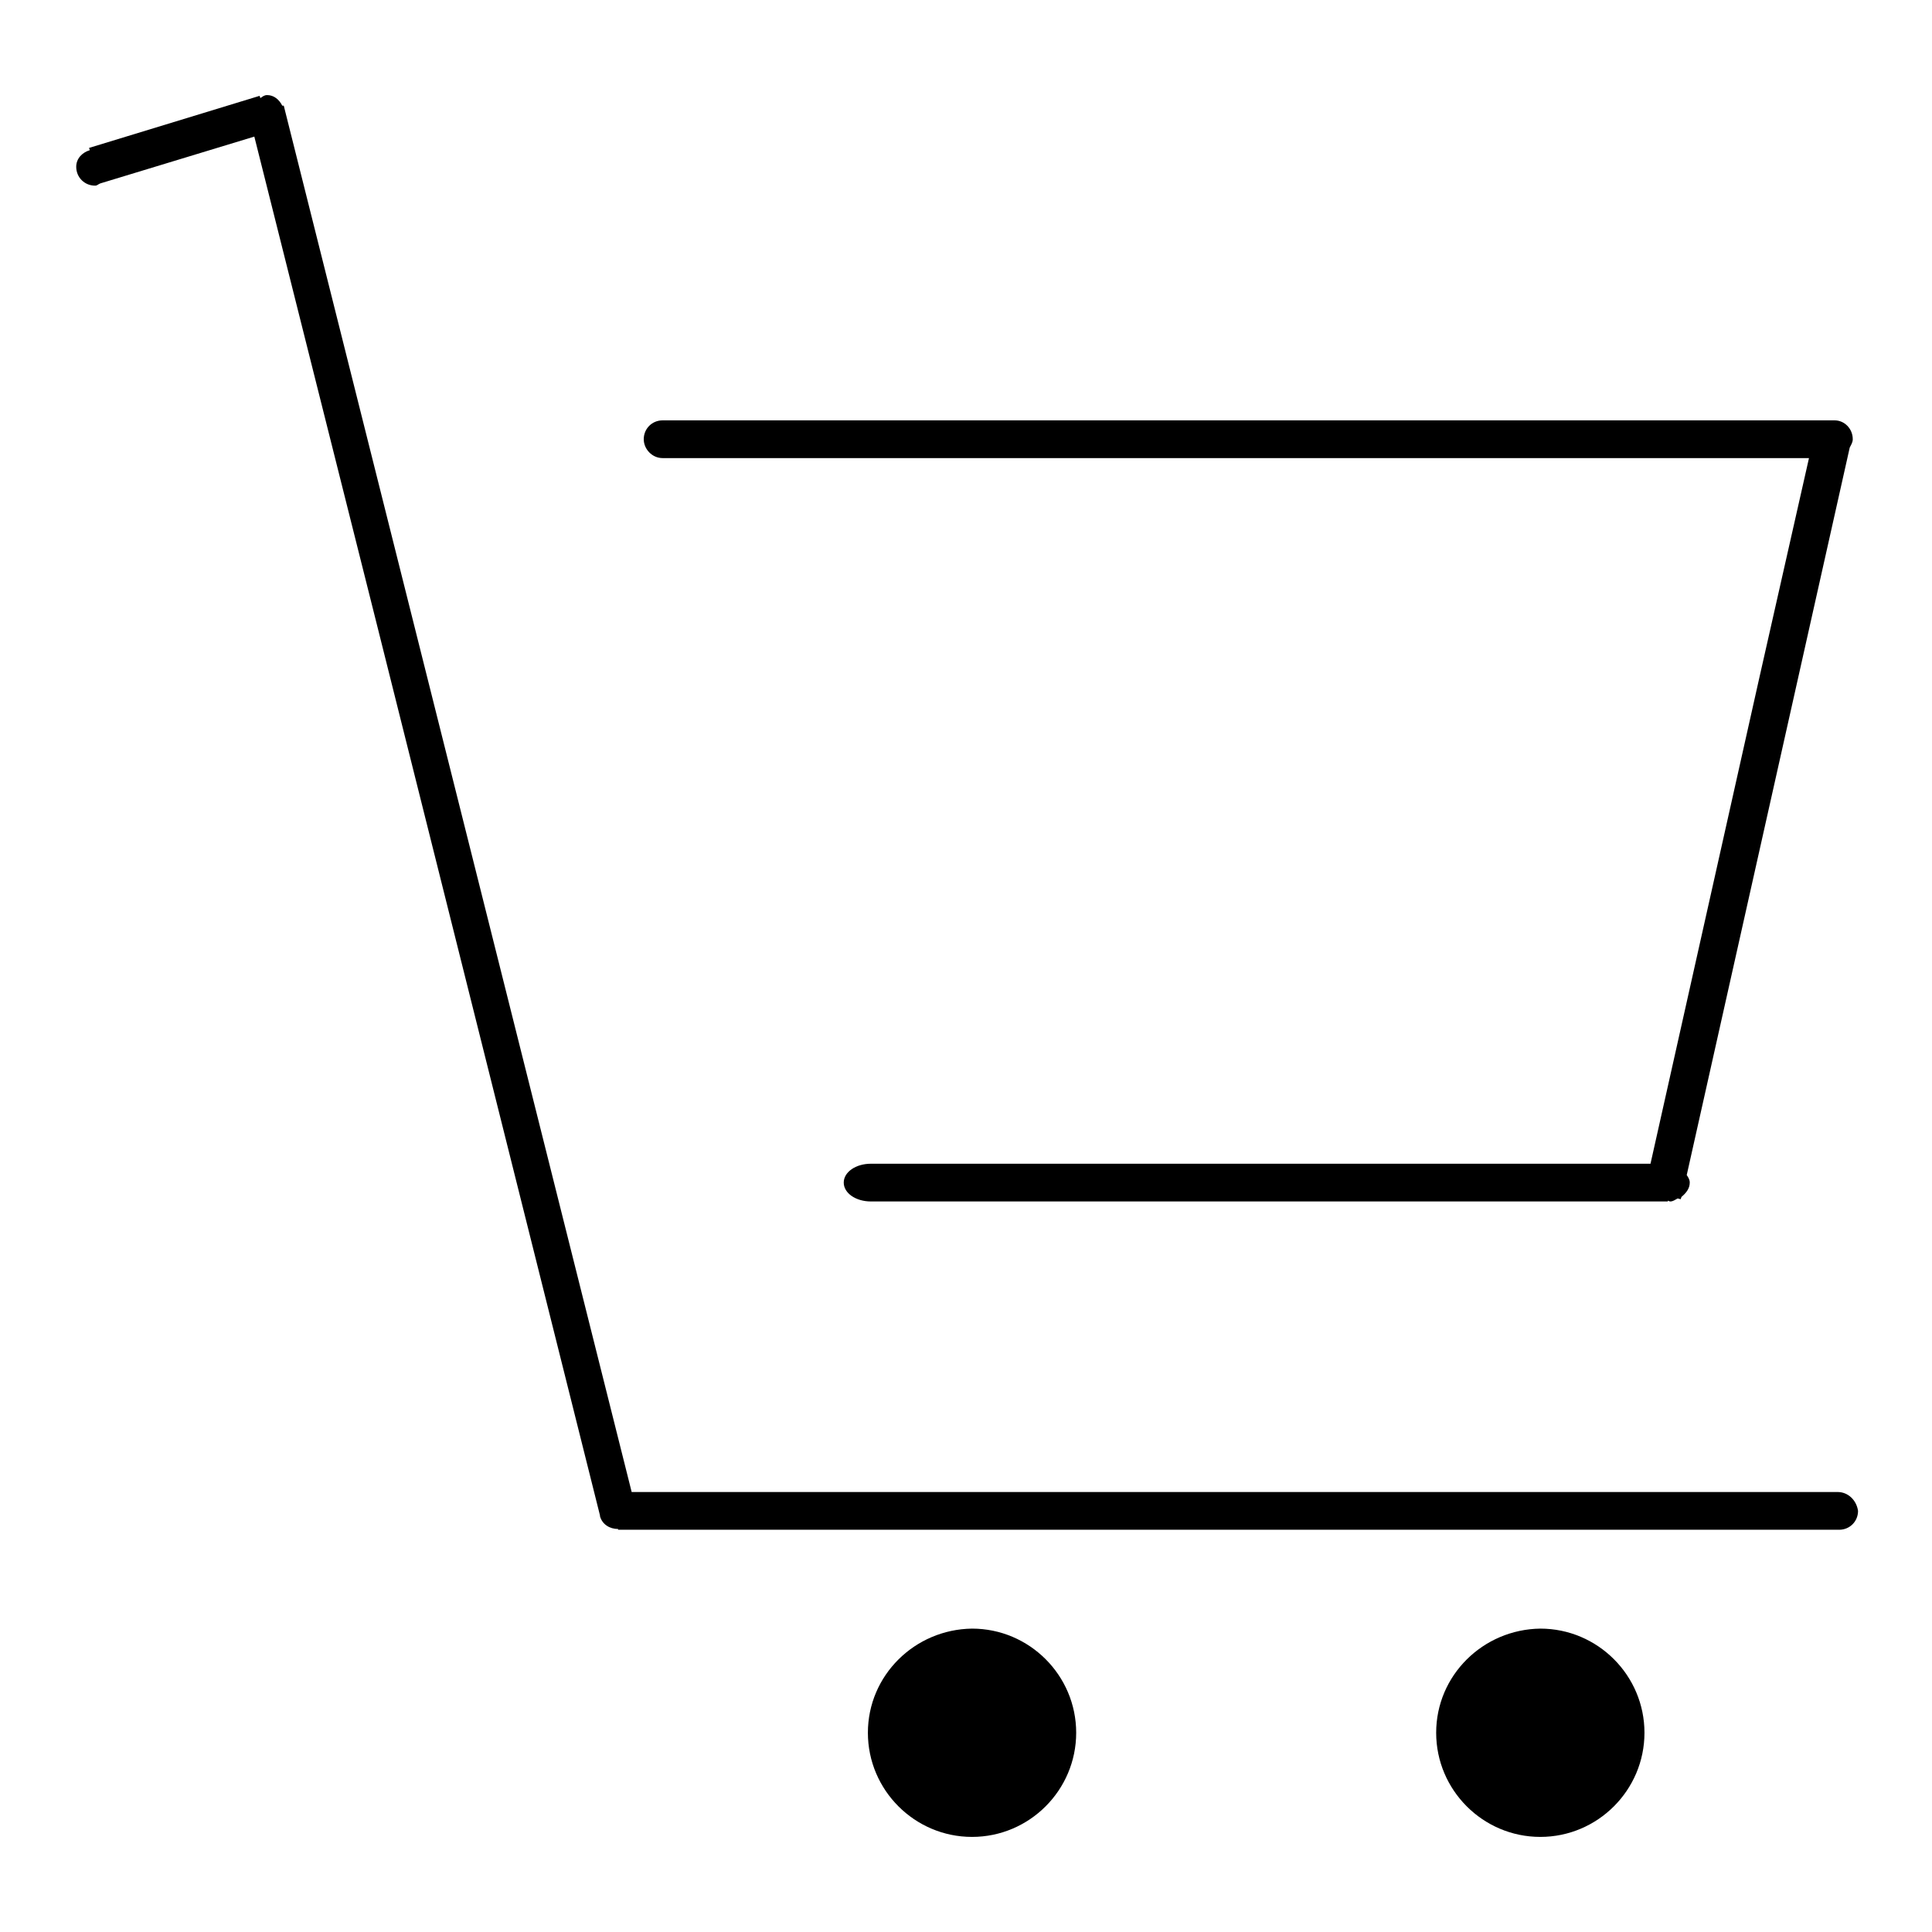
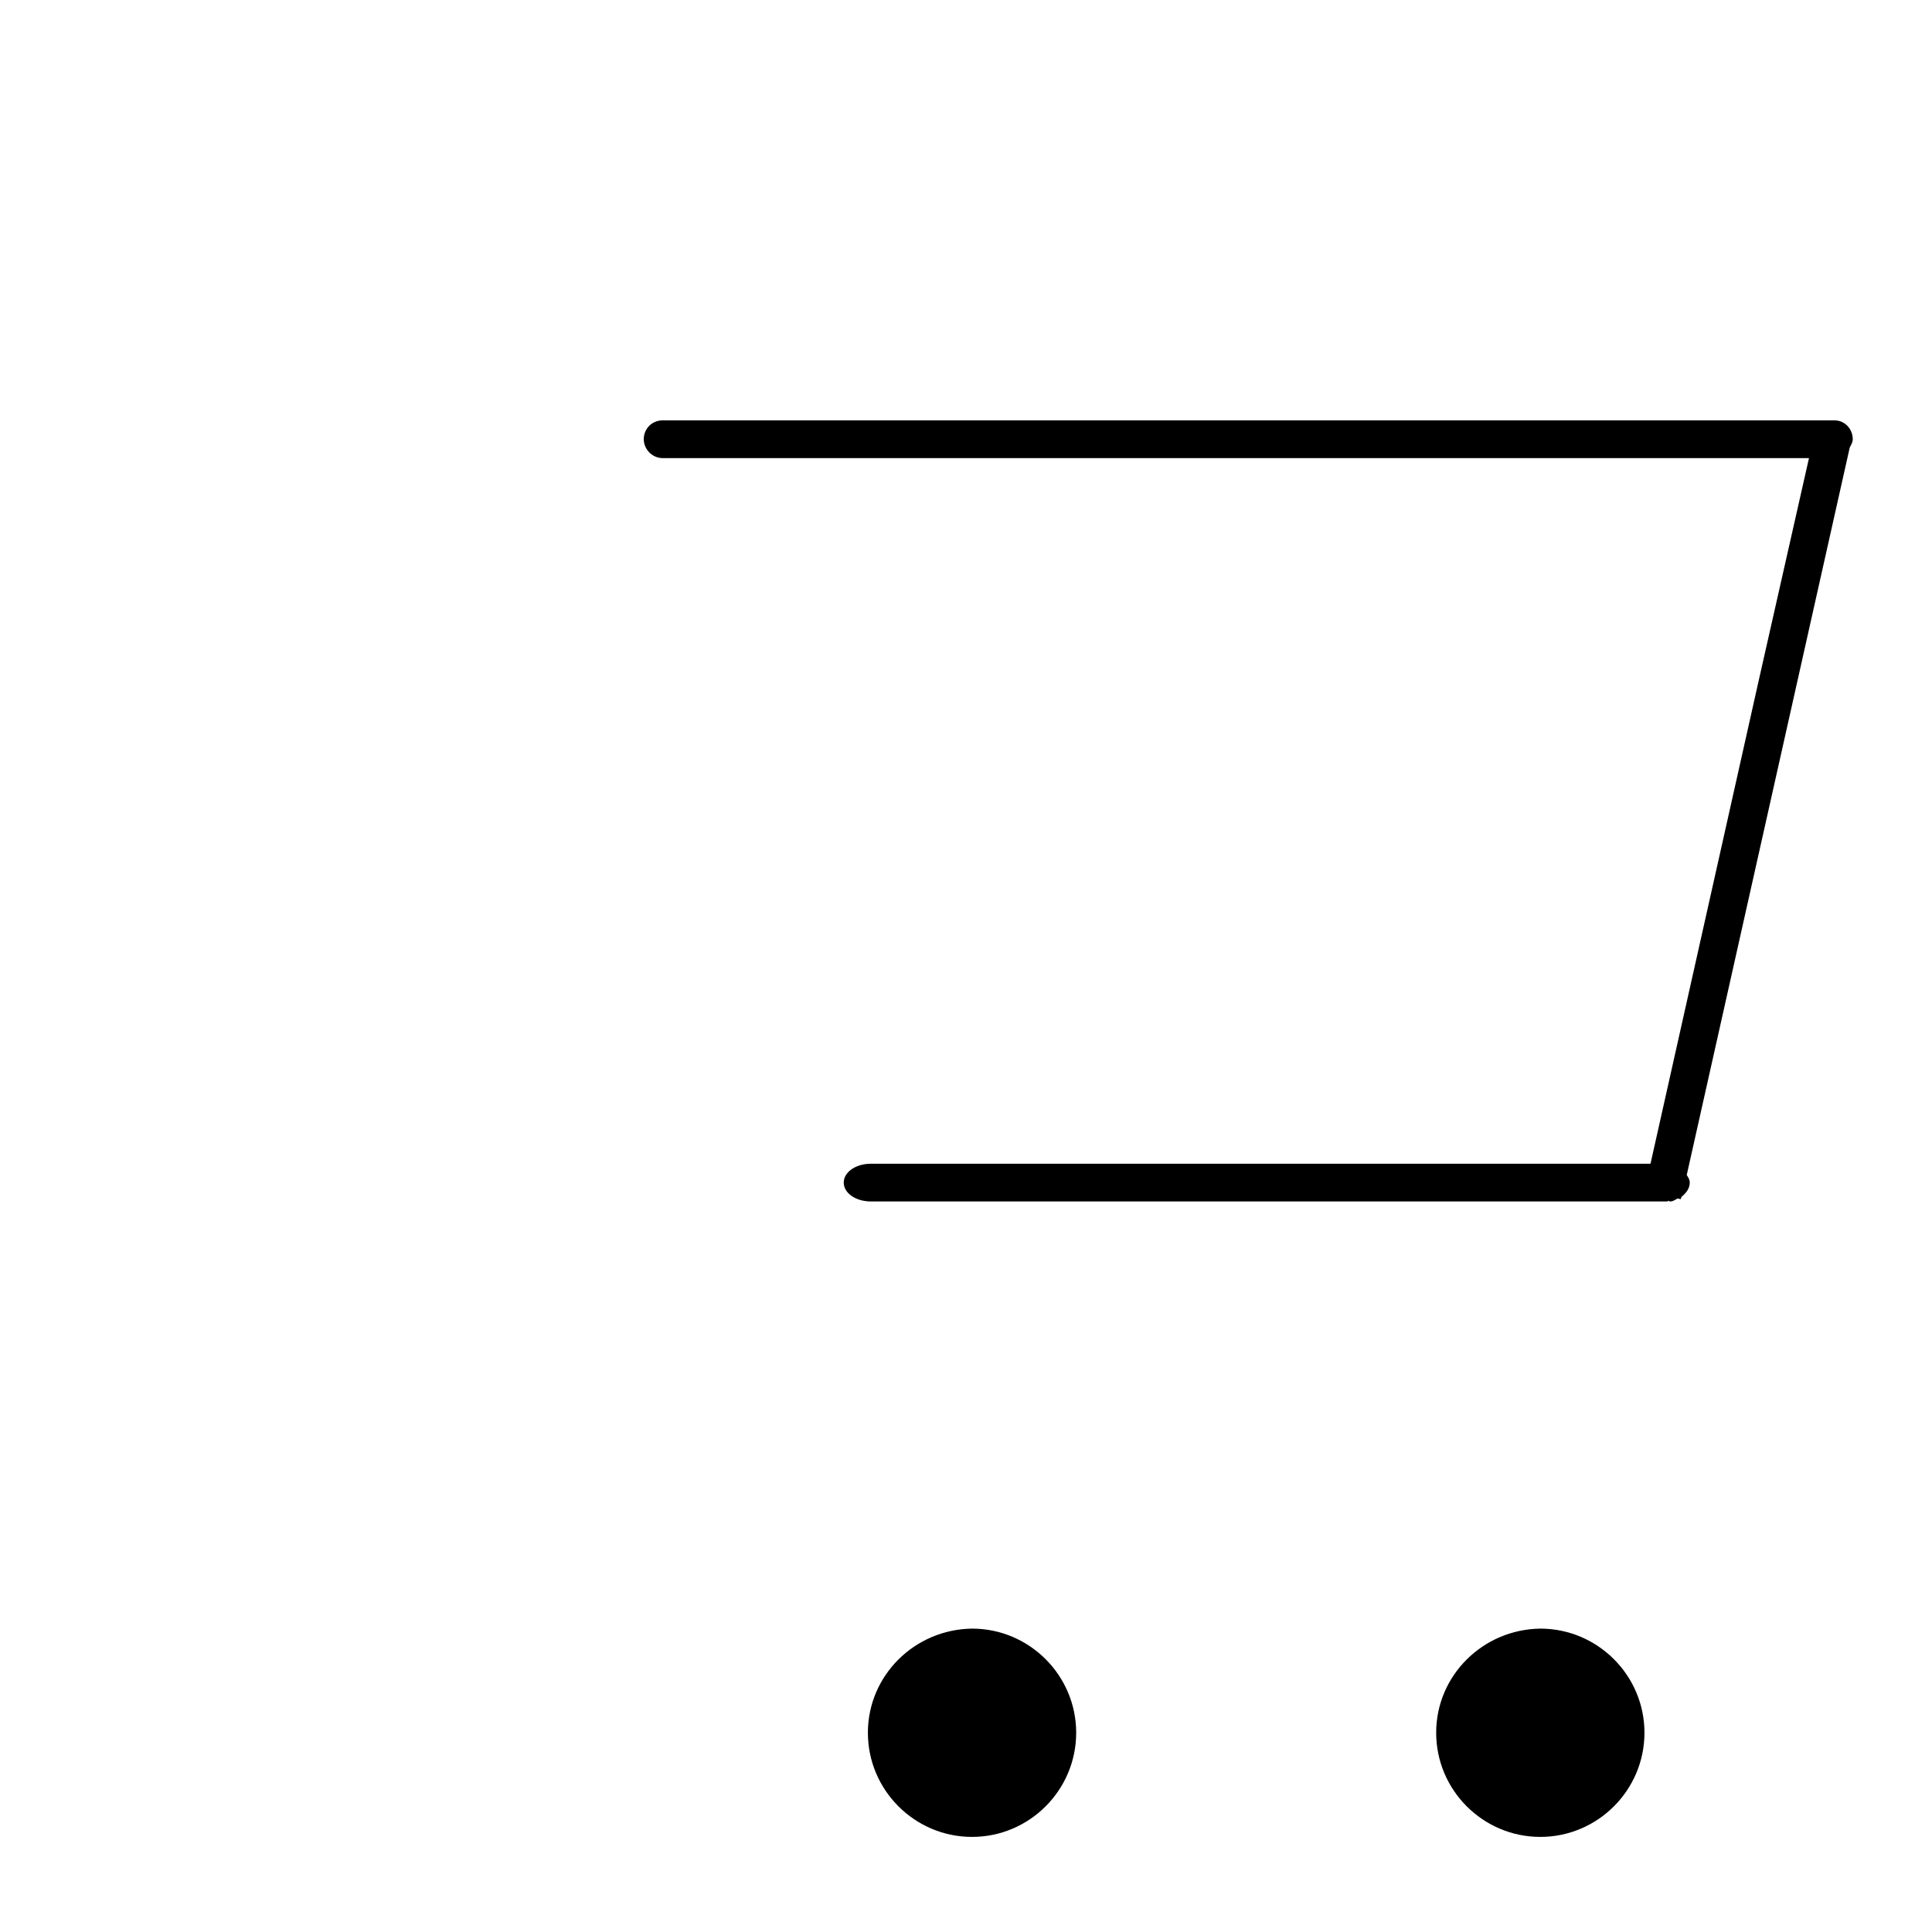
<svg xmlns="http://www.w3.org/2000/svg" version="1.1" x="0px" y="0px" viewBox="0 0 256 256" enable-background="new 0 0 256 256" xml:space="preserve">
  <g>
    <g>
      <path fill="#000000" d="M87.8,60.7C87.8,60.7,87.8,60.7,87.8,60.7l151.9,0l-6.6,29.2h0l-14.4,64.3H115.4c0,0,0,0,0,0c-2,0-3.6,1.1-3.6,2.5c0,1.4,1.6,2.5,3.6,2.5c0,0,0,0,0,0H221v-0.1c0.1,0,0.2,0.1,0.3,0.1c0.4,0,0.6-0.2,1-0.4l0.4,0.1l0.1-0.3c0.6-0.5,1.1-1.1,1.1-1.9c0-0.4-0.2-0.7-0.4-1l21.6-96.4h0c0.2-0.4,0.4-0.7,0.4-1.1c0-1.4-1.1-2.5-2.4-2.5c0,0,0,0-0.1,0H87.8c0,0,0,0,0,0c-1.4,0-2.5,1.1-2.5,2.5C85.3,59.5,86.4,60.7,87.8,60.7L87.8,60.7z" />
-       <path fill="#000000" d="M243.5,197.7C243.5,197.7,243.5,197.7,243.5,197.7l-159.8,0L37.6,14L37.4,14c-0.4-0.8-1.1-1.4-2-1.4c-0.4,0-0.6,0.2-0.9,0.4l-0.1-0.3l-22.6,6.9l0.1,0.3c-1,0.3-1.8,1.1-1.8,2.2c0,1.4,1.1,2.5,2.5,2.5c0.3,0,0.4-0.2,0.7-0.3l0,0l20.4-6.2l16.4,65.3l29.4,117.4c0,0,0,0,0,0.1c0.3,1.1,1.3,1.7,2.4,1.7v0.1h161.7c0,0,0,0,0.1,0c1.4,0,2.5-1.1,2.5-2.5C246,198.8,244.9,197.7,243.5,197.7L243.5,197.7z" />
      <path fill="#000000" d="M115,229.6c0,7.6,6.2,13.8,13.8,13.8s13.8-6.2,13.8-13.8c0-7.6-6.2-13.8-13.8-13.8C121.2,215.9,115,222,115,229.6L115,229.6z" />
      <path fill="#000000" d="M190.3,229.6c0,7.6,6.2,13.8,13.8,13.8c7.6,0,13.8-6.2,13.8-13.8l0,0c0-7.6-6.2-13.8-13.8-13.8C196.5,215.9,190.3,222,190.3,229.6L190.3,229.6z" />
    </g>
  </g>
</svg>